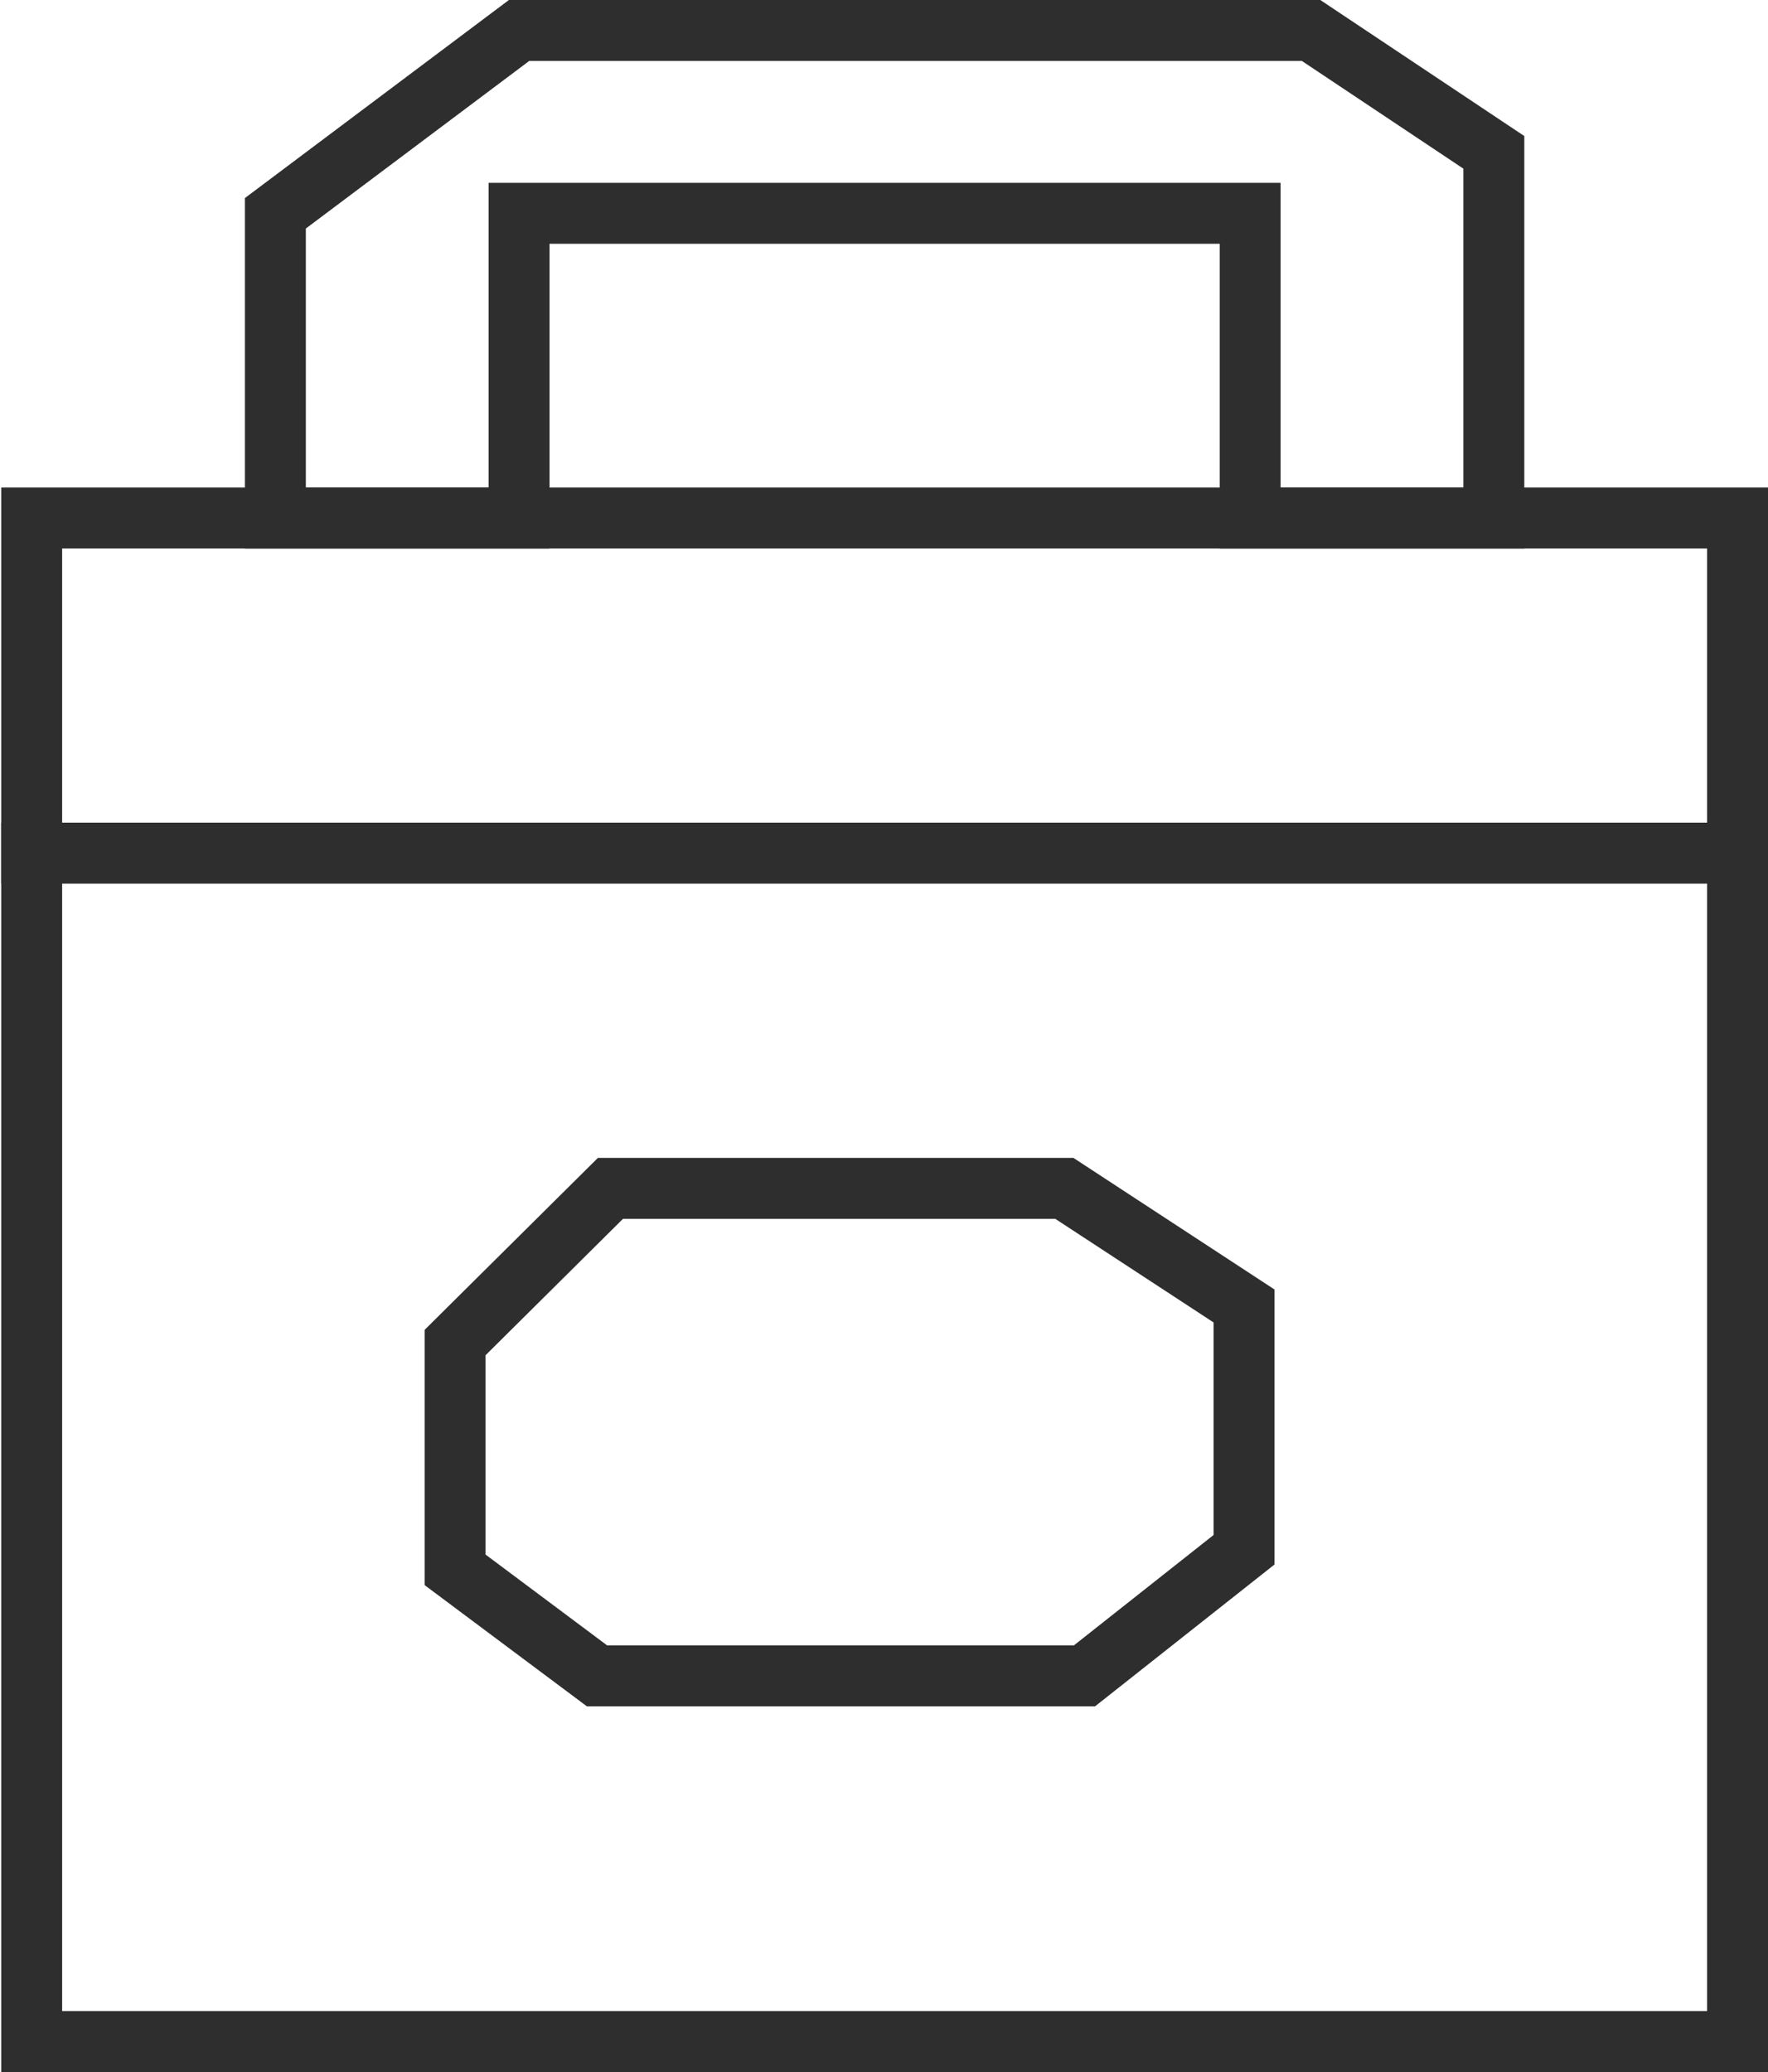
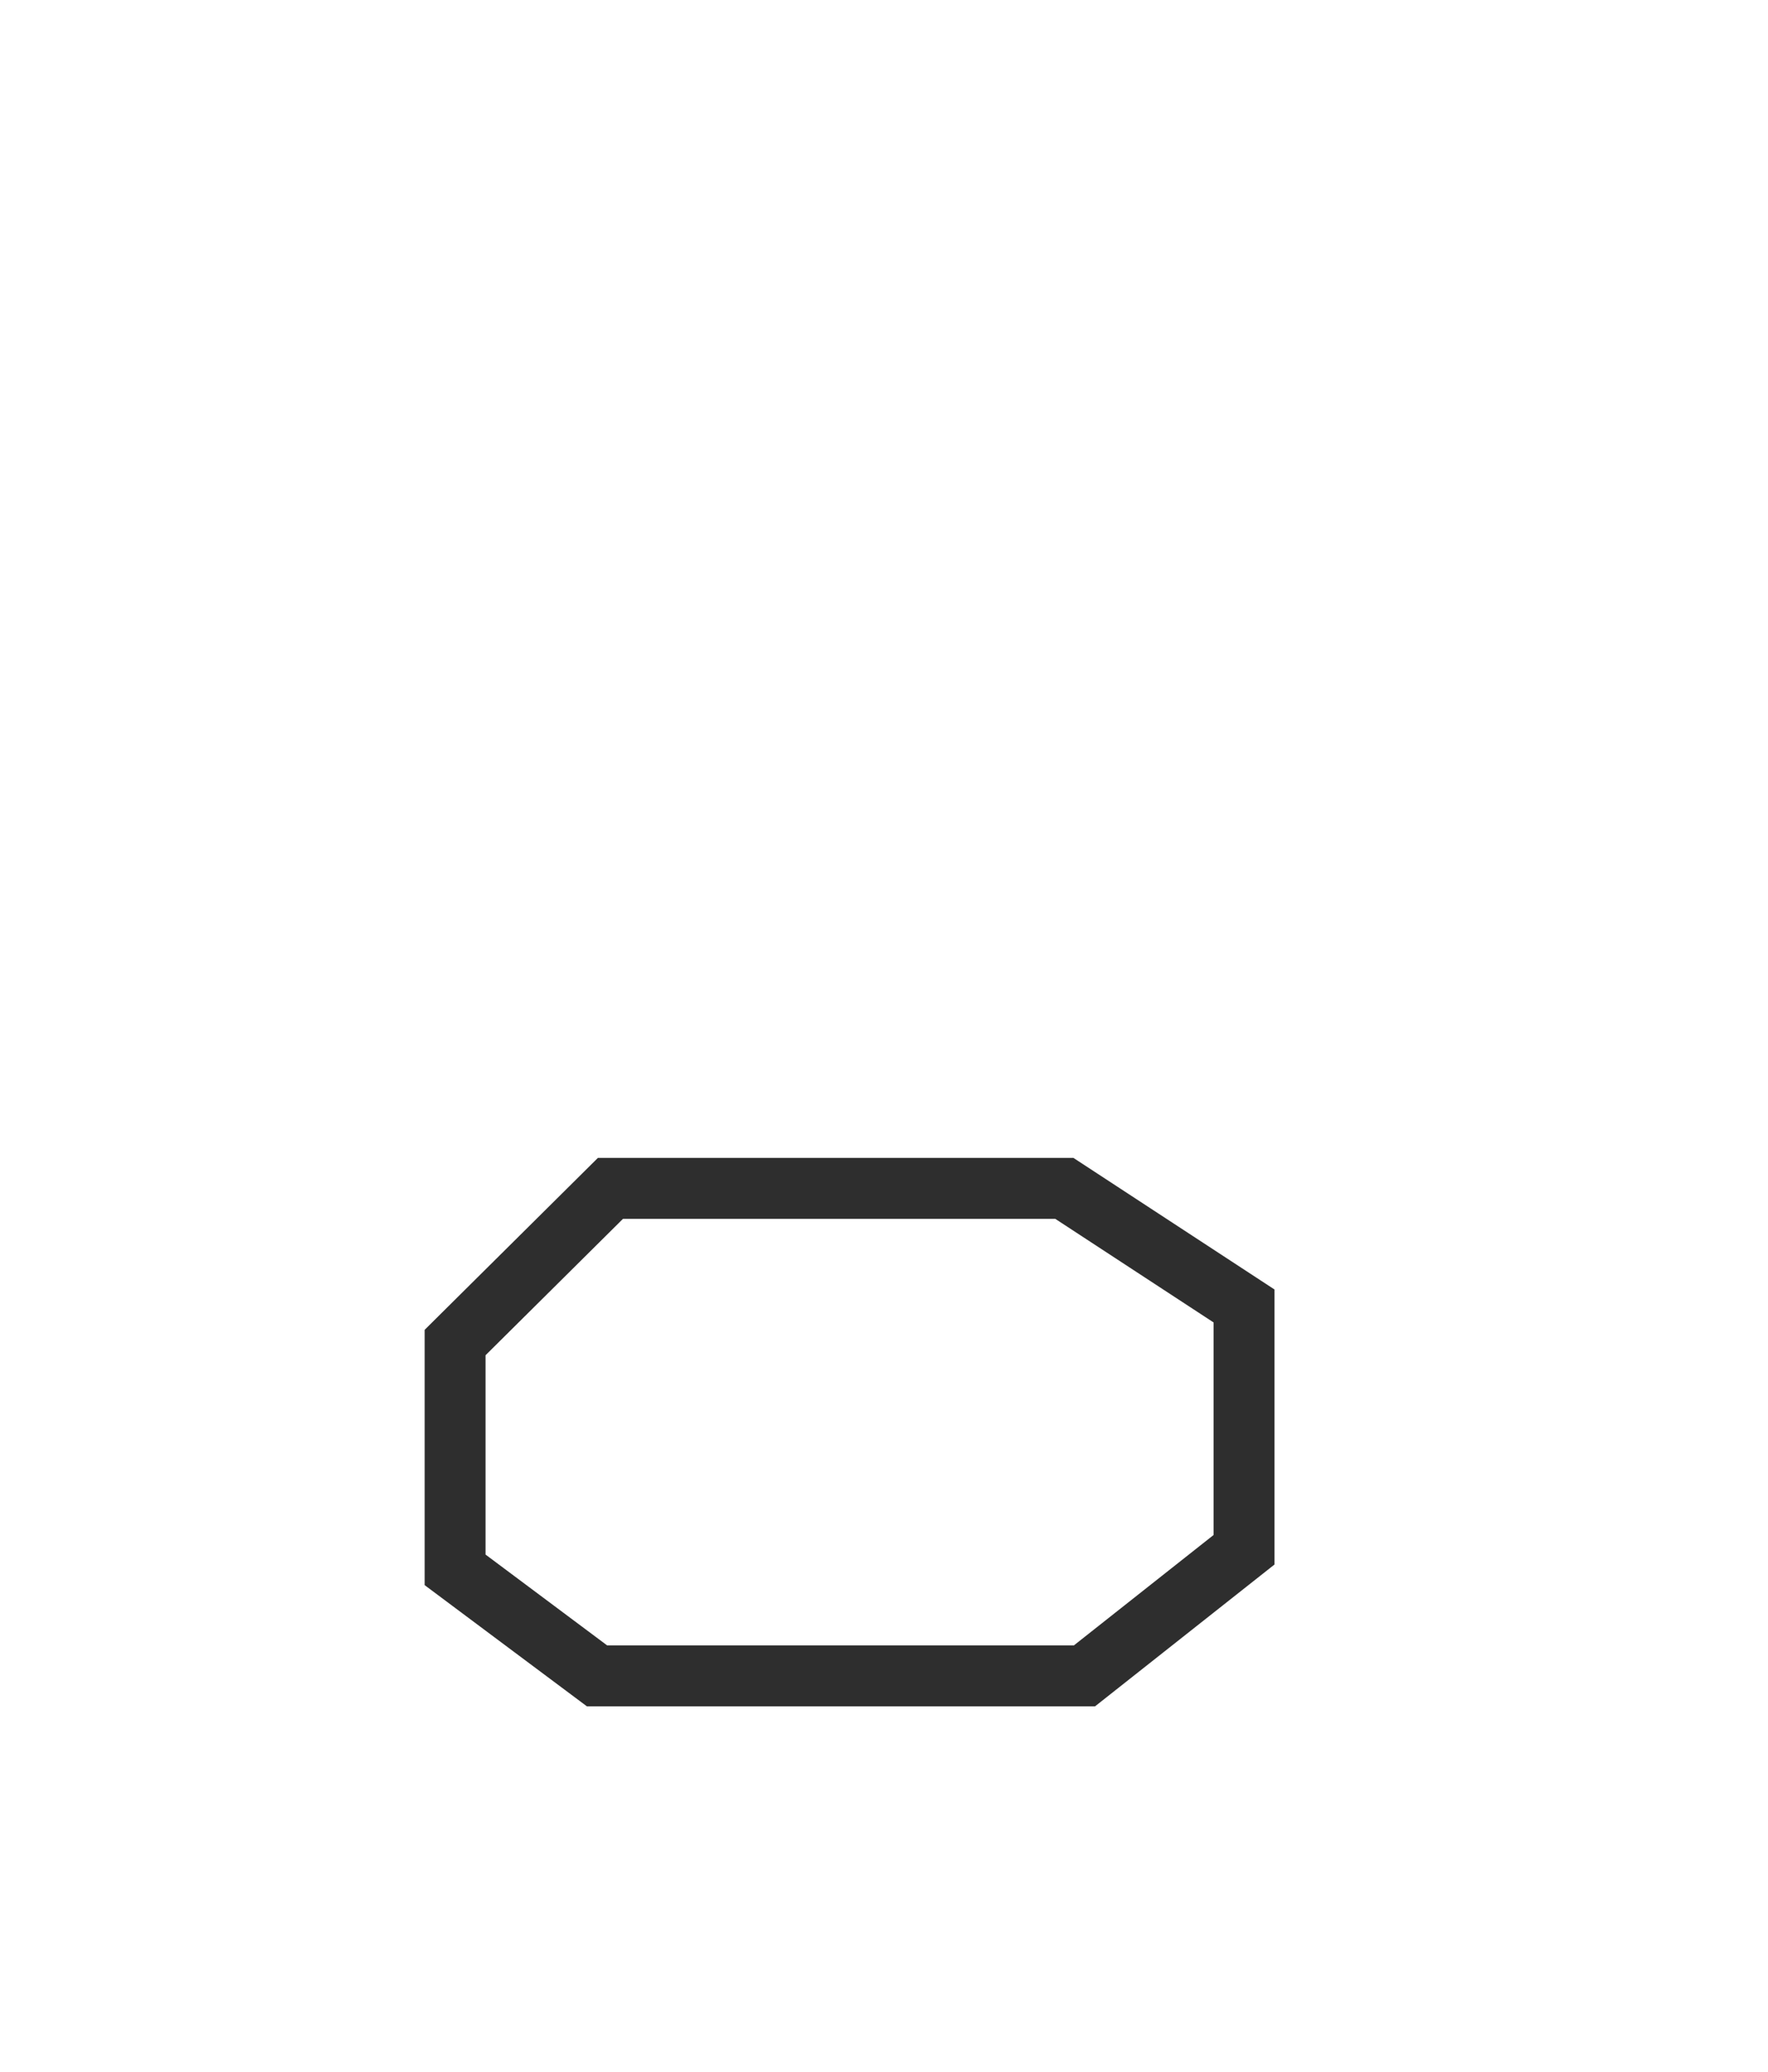
<svg xmlns="http://www.w3.org/2000/svg" id="Laag_1" data-name="Laag 1" viewBox="0 0 29.02 34">
  <defs>
    <style>.cls-1{fill:none;stroke:#2e2e2e;stroke-miterlimit:10;}</style>
  </defs>
  <title>logo-shopping-cart</title>
-   <rect class="cls-1" x="0.52" y="8.5" width="28" height="25" />
-   <path class="cls-1" d="M0,16.5H29" transform="translate(0.02 -2.5)" />
  <path class="cls-1" d="M17.45,22H10L7.45,24.53v3.73L9.78,30h8l2.62-2.07v-4Z" transform="translate(0.02 -2.5)" />
-   <path class="cls-1" d="M4.5,11V6l4-3h13l3,2v6h-4V6H8.5v5Z" transform="translate(0.02 -2.5)" />
</svg>